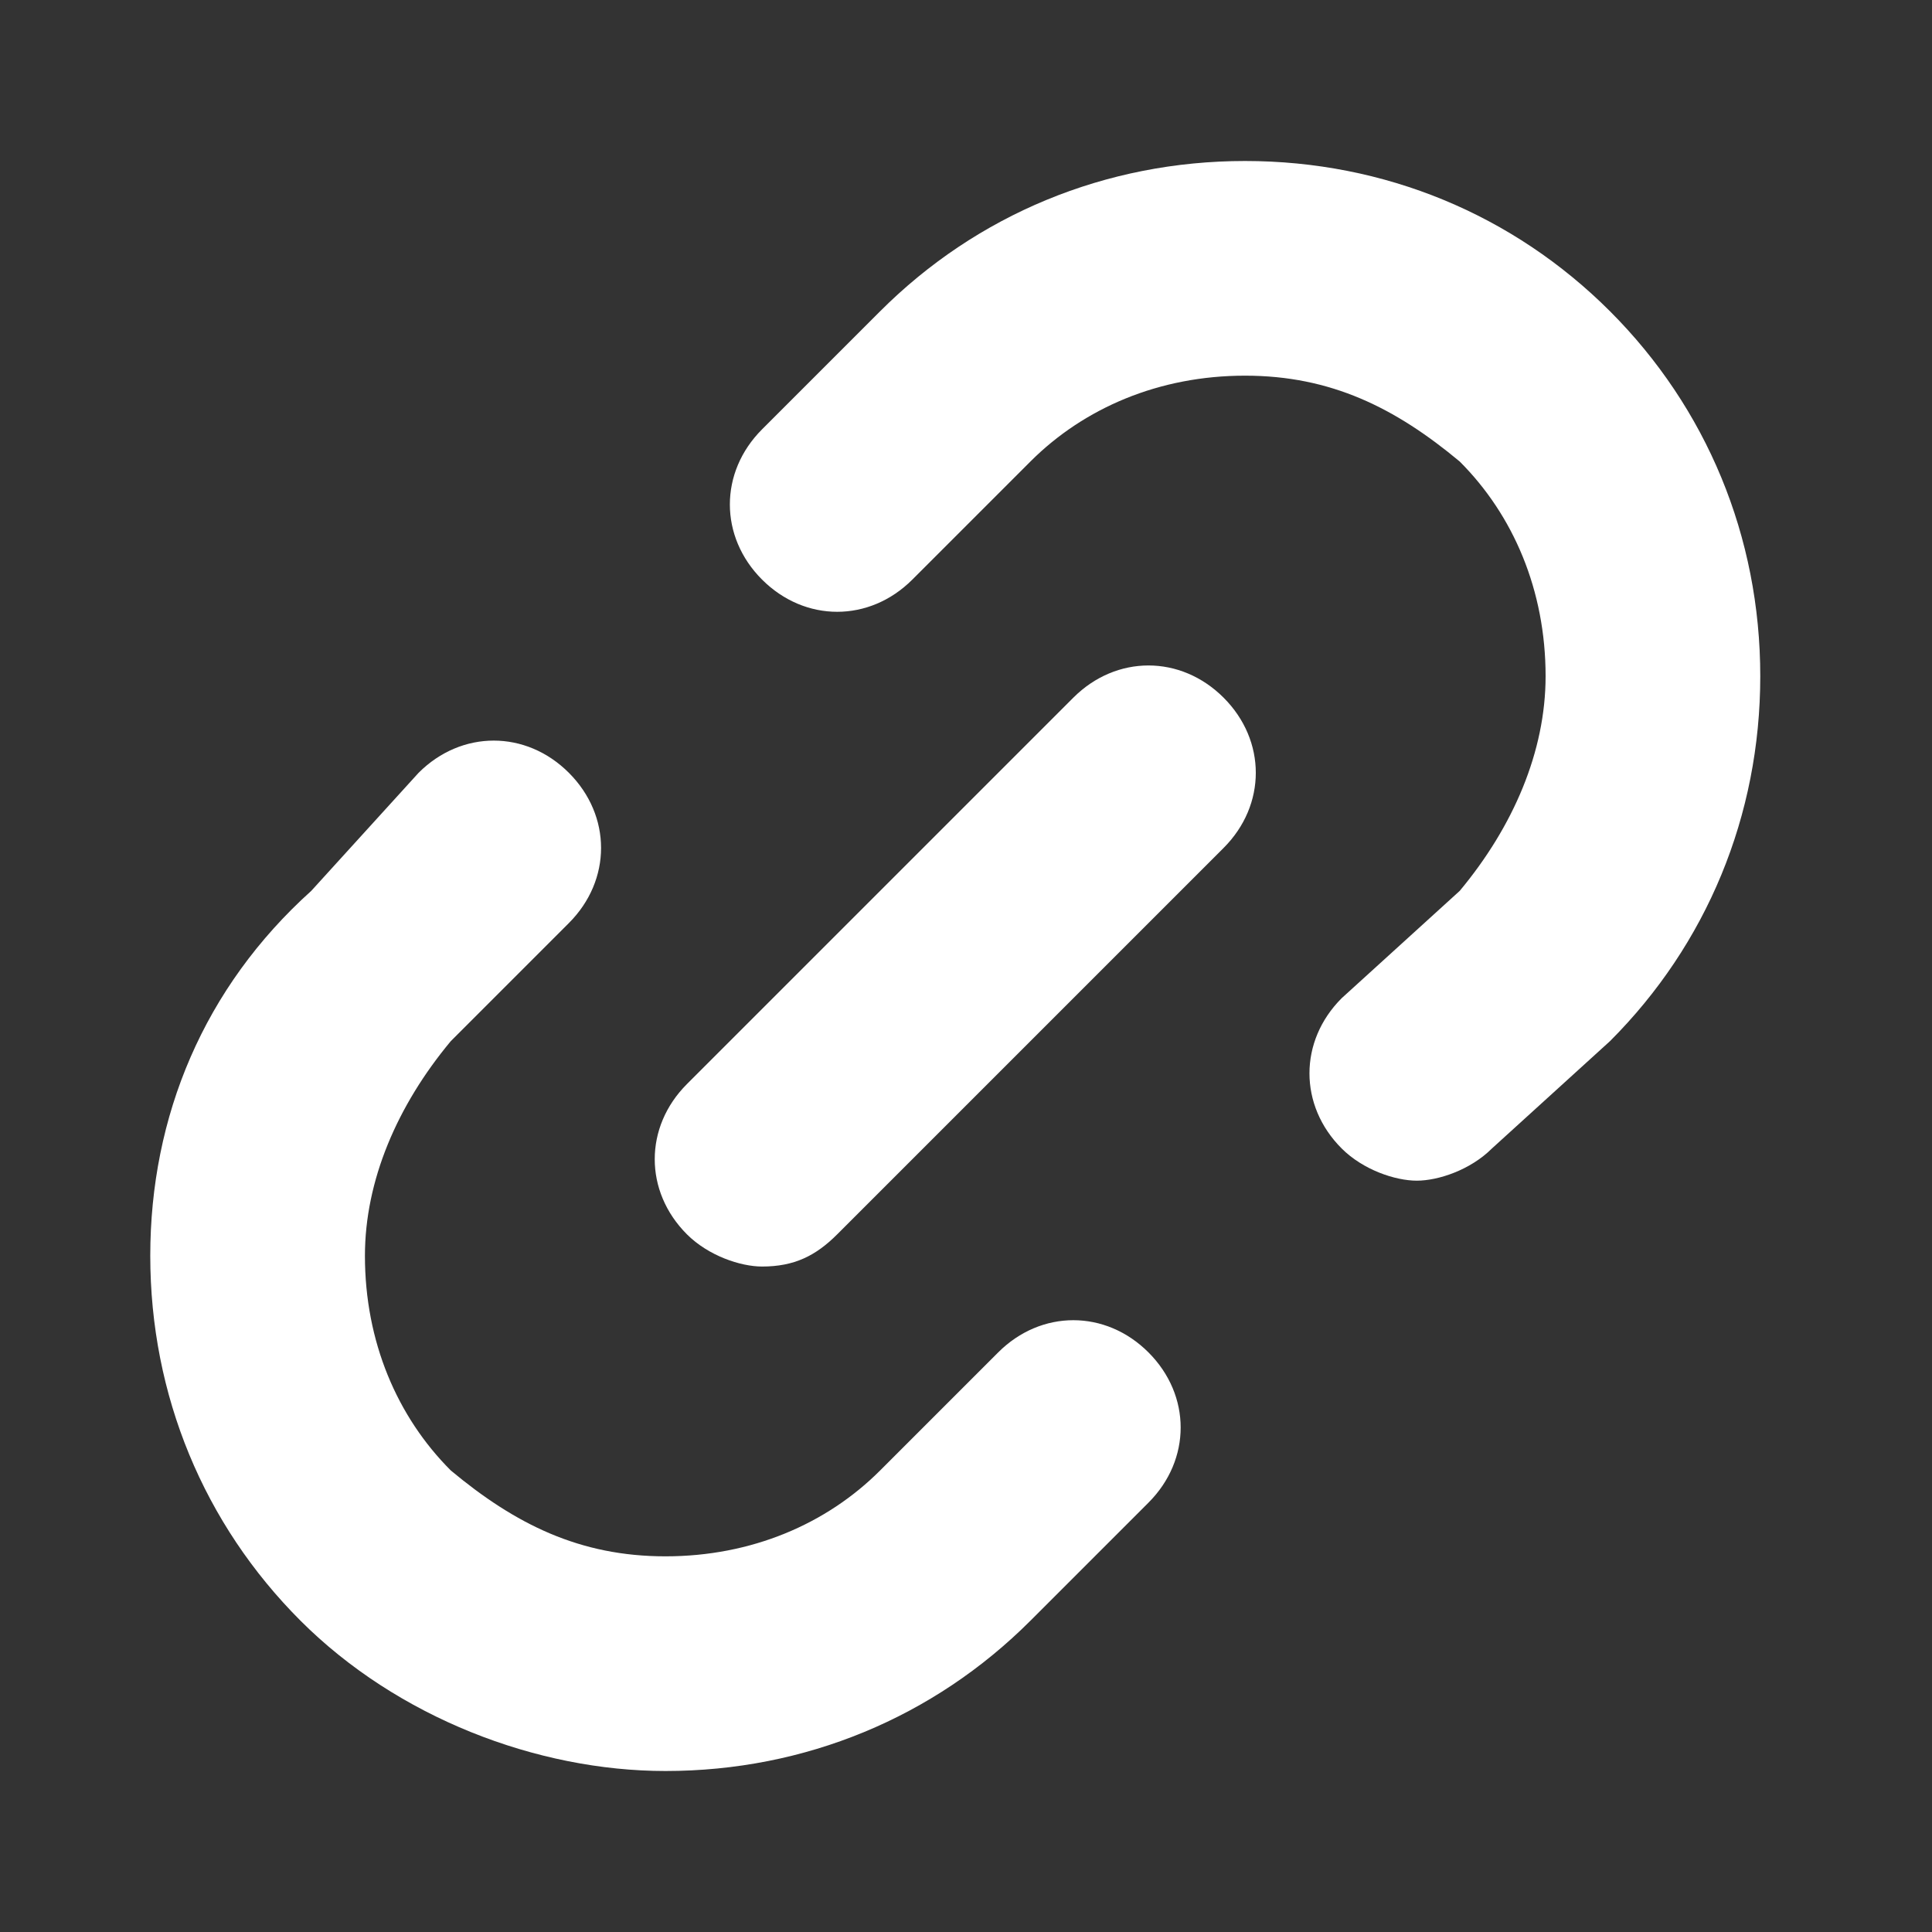
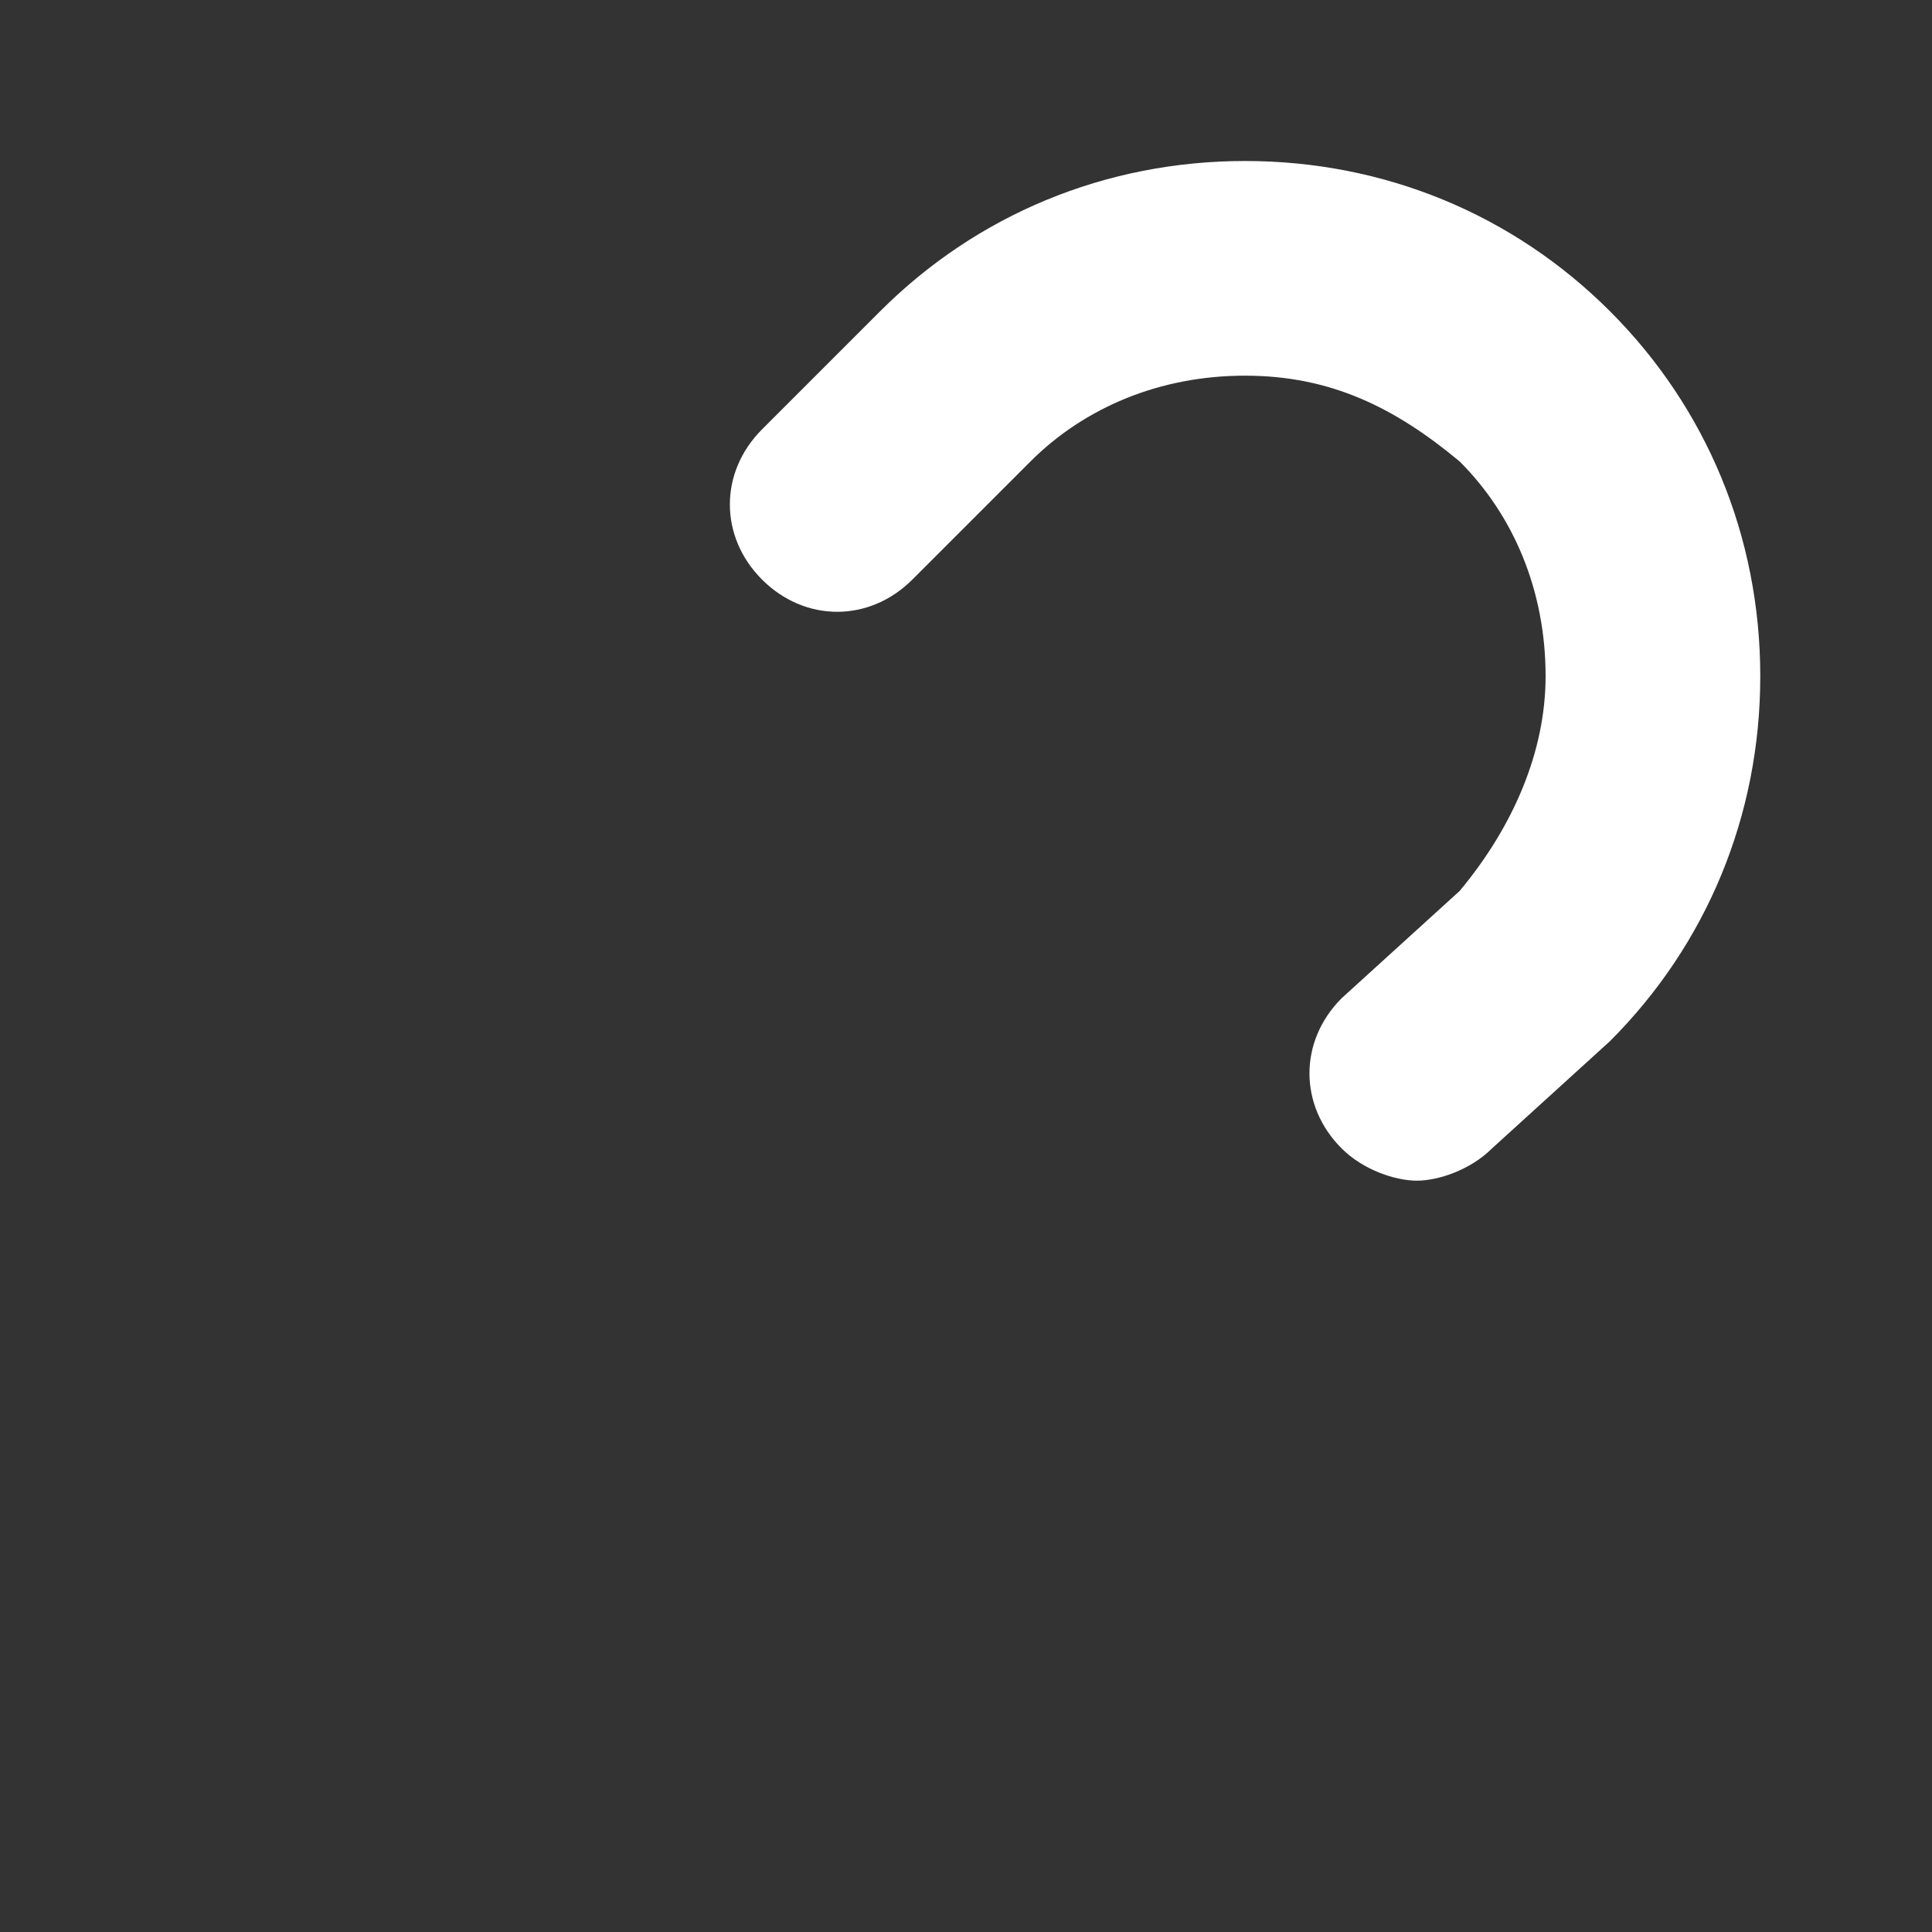
<svg xmlns="http://www.w3.org/2000/svg" version="1.1" id="Ebene_1" x="0px" y="0px" viewBox="0 0 18 18" style="enable-background:new 0 0 18 18;" xml:space="preserve">
  <rect x="0" y="0" width="18" height="18" fill="#333333" stroke="none" />
  <style type="text/css">
	.st0{fill:#FFFFFF;}
	.st1{fill:none;stroke:#000000;stroke-width:2.095;stroke-linecap:round;stroke-linejoin:round;stroke-miterlimit:10;}
	.st2{fill:none;stroke:#FFFFFF;stroke-width:2.095;stroke-linecap:round;stroke-linejoin:round;stroke-miterlimit:10;}
	.st3{fill:none;stroke:#F18505;stroke-width:2.095;stroke-linecap:round;stroke-linejoin:round;stroke-miterlimit:10;}
	.st4{stroke:#000000;stroke-miterlimit:10;}
</style>
-   <path class="st0" d="M1.4,11.7c0,1.3,0.5,2.5,1.4,3.4C3.7,16,5,16.5,6.2,16.5c1.3,0,2.5-0.5,3.4-1.4l1.1-1.1c0.4-0.4,0.4-1,0-1.4  c-0.4-0.4-1-0.4-1.4,0l-1.1,1.1c-0.5,0.5-1.2,0.8-2,0.8s-1.4-0.3-2-0.8c-0.5-0.5-0.8-1.2-0.8-2c0-0.7,0.3-1.4,0.8-2l1.1-1.1  c0.4-0.4,0.4-1,0-1.4c-0.4-0.4-1-0.4-1.4,0l-1,1.1C1.9,9.2,1.4,10.4,1.4,11.7L1.4,11.7z" />
  <path class="st0" d="M12.5,9.3c-0.4,0.4-0.4,1,0,1.4c0.2,0.2,0.5,0.3,0.7,0.3s0.5-0.1,0.7-0.3L15,9.7c0.9-0.9,1.4-2.1,1.4-3.4  c0-1.3-0.5-2.5-1.4-3.4c-0.9-0.9-2.1-1.4-3.4-1.4c-1.3,0-2.5,0.5-3.4,1.4L7.1,4c-0.4,0.4-0.4,1,0,1.4c0.4,0.4,1,0.4,1.4,0l1.1-1.1  c0.5-0.5,1.2-0.8,2-0.8c0.8,0,1.4,0.3,2,0.8c0.5,0.5,0.8,1.2,0.8,2c0,0.7-0.3,1.4-0.8,2L12.5,9.3z" />
-   <path class="st0" d="M10,6.5l-3.6,3.6c-0.4,0.4-0.4,1,0,1.4c0.2,0.2,0.5,0.3,0.7,0.3c0.3,0,0.5-0.1,0.7-0.3l3.6-3.6  c0.4-0.4,0.4-1,0-1.4C11,6.1,10.4,6.1,10,6.5L10,6.5z" />
</svg>